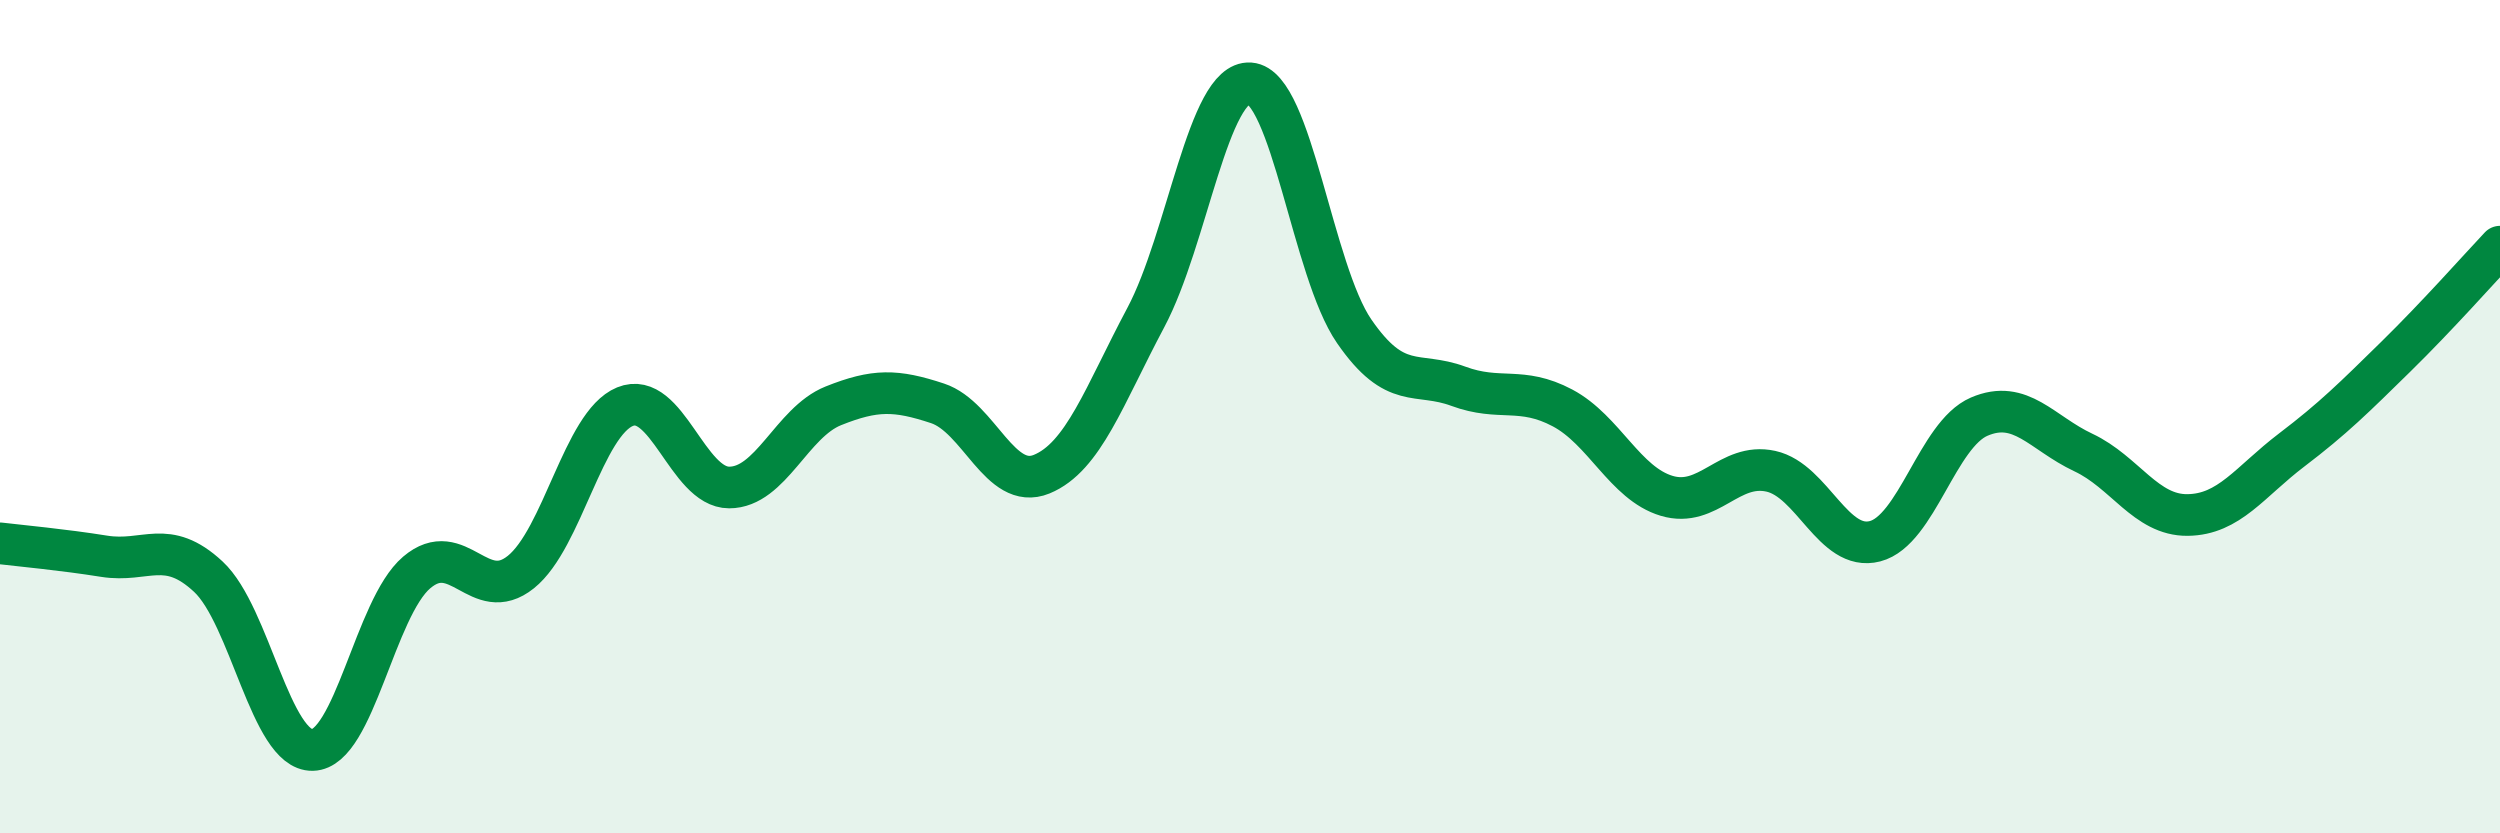
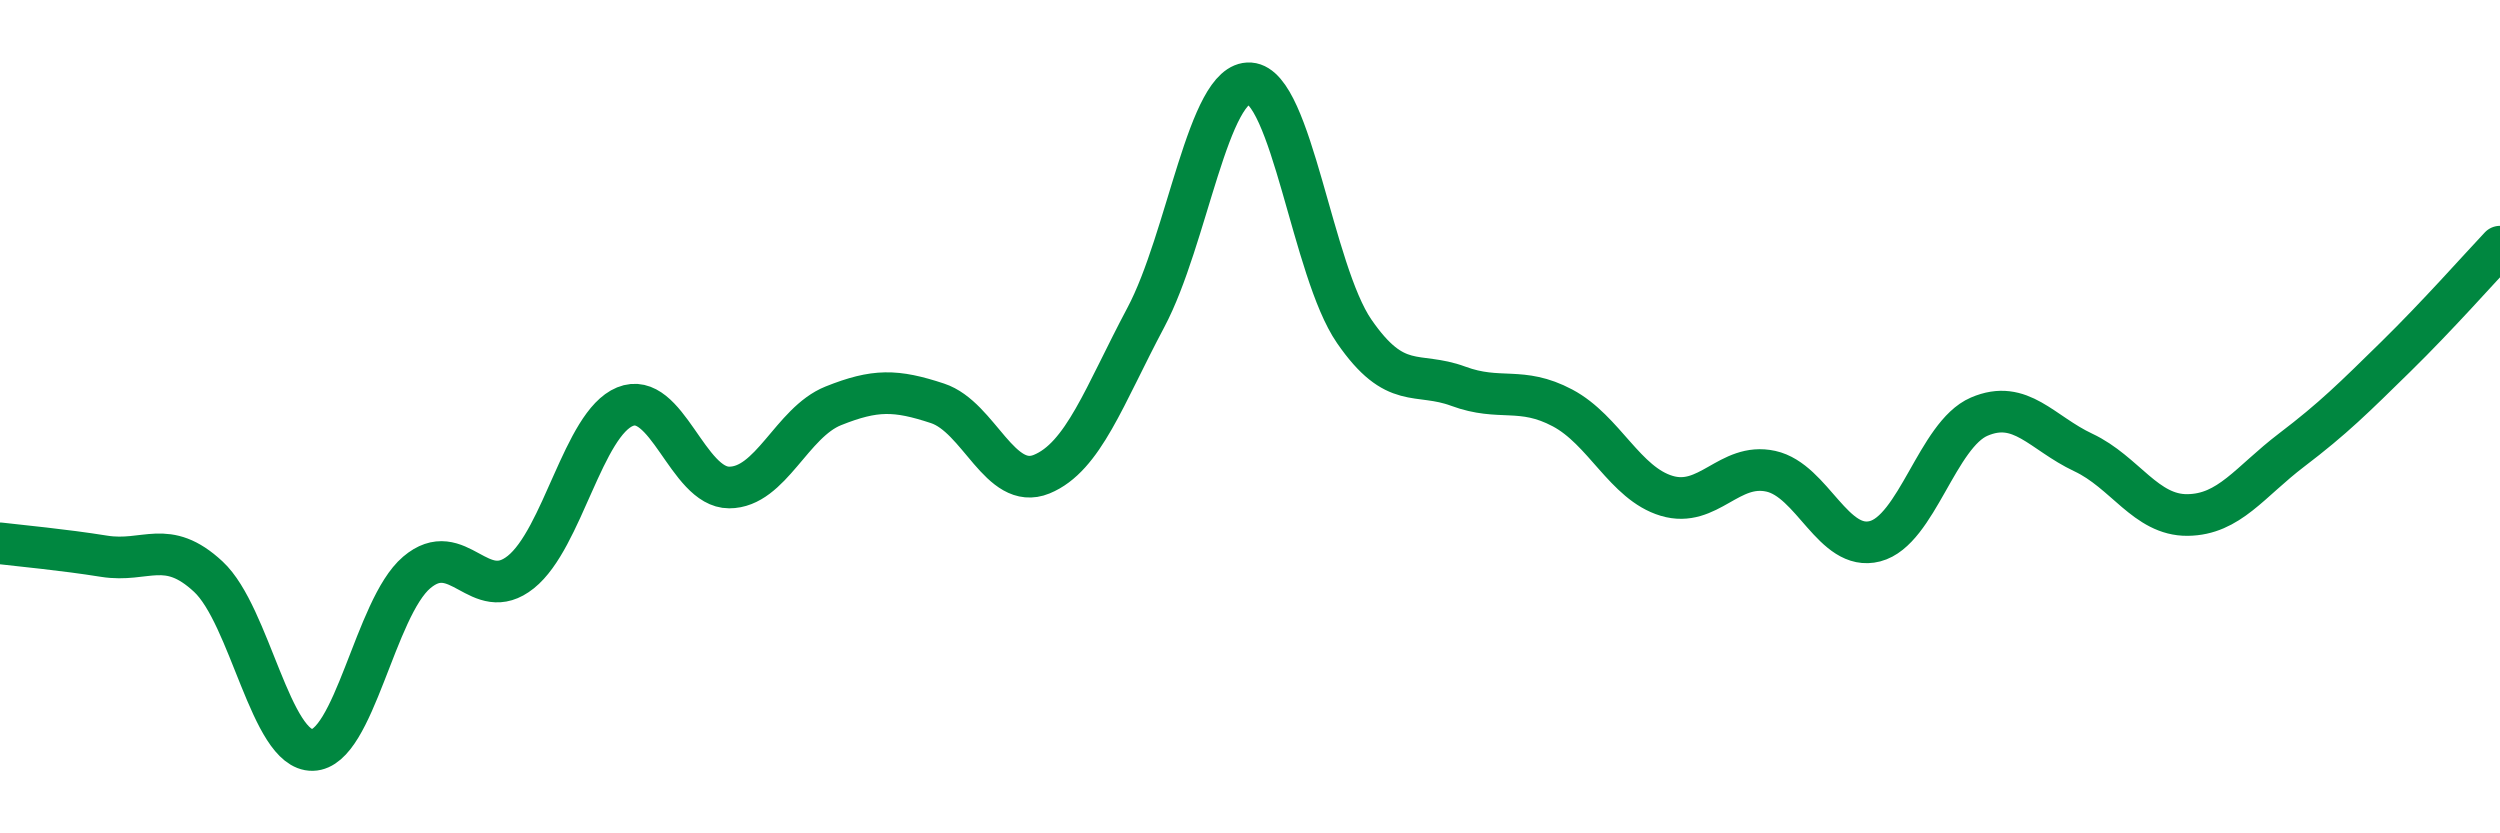
<svg xmlns="http://www.w3.org/2000/svg" width="60" height="20" viewBox="0 0 60 20">
-   <path d="M 0,13.04 C 0.5,13.1 1.5,13.19 2.5,13.35 C 3.5,13.51 4,12.91 5,13.84 C 6,14.77 6.5,18.02 7.5,18 C 8.5,17.98 9,14.59 10,13.74 C 11,12.89 11.5,14.53 12.5,13.73 C 13.5,12.93 14,10.17 15,9.76 C 16,9.35 16.5,11.7 17.5,11.7 C 18.5,11.7 19,10.14 20,9.74 C 21,9.34 21.5,9.35 22.5,9.68 C 23.5,10.01 24,11.79 25,11.38 C 26,10.97 26.5,9.5 27.5,7.62 C 28.5,5.74 29,1.93 30,2 C 31,2.07 31.5,6.5 32.5,7.95 C 33.5,9.4 34,8.9 35,9.27 C 36,9.64 36.5,9.26 37.5,9.79 C 38.5,10.32 39,11.6 40,11.9 C 41,12.2 41.5,11.09 42.5,11.31 C 43.5,11.53 44,13.25 45,12.99 C 46,12.73 46.5,10.43 47.5,10 C 48.5,9.57 49,10.39 50,10.86 C 51,11.33 51.5,12.37 52.5,12.36 C 53.5,12.35 54,11.56 55,10.8 C 56,10.04 56.5,9.54 57.5,8.56 C 58.5,7.58 59.5,6.45 60,5.92L60 20L0 20Z" fill="#008740" opacity="0.1" stroke-linecap="round" stroke-linejoin="round" />
  <path d="M 0,13.04 C 0.5,13.1 1.5,13.19 2.5,13.35 C 3.5,13.51 4,12.91 5,13.84 C 6,14.77 6.5,18.02 7.5,18 C 8.5,17.98 9,14.59 10,13.74 C 11,12.89 11.5,14.53 12.5,13.73 C 13.5,12.93 14,10.17 15,9.76 C 16,9.35 16.5,11.7 17.5,11.7 C 18.5,11.7 19,10.14 20,9.74 C 21,9.34 21.5,9.35 22.5,9.68 C 23.5,10.01 24,11.79 25,11.38 C 26,10.97 26.5,9.5 27.5,7.62 C 28.5,5.74 29,1.93 30,2 C 31,2.07 31.5,6.5 32.5,7.95 C 33.5,9.4 34,8.9 35,9.27 C 36,9.64 36.5,9.26 37.5,9.79 C 38.5,10.32 39,11.6 40,11.9 C 41,12.2 41.5,11.09 42.5,11.31 C 43.5,11.53 44,13.25 45,12.99 C 46,12.73 46.5,10.43 47.5,10 C 48.5,9.57 49,10.39 50,10.86 C 51,11.33 51.5,12.37 52.5,12.36 C 53.5,12.35 54,11.56 55,10.8 C 56,10.04 56.5,9.54 57.5,8.56 C 58.5,7.58 59.5,6.45 60,5.92" stroke="#008740" stroke-width="1" fill="none" stroke-linecap="round" stroke-linejoin="round" />
</svg>